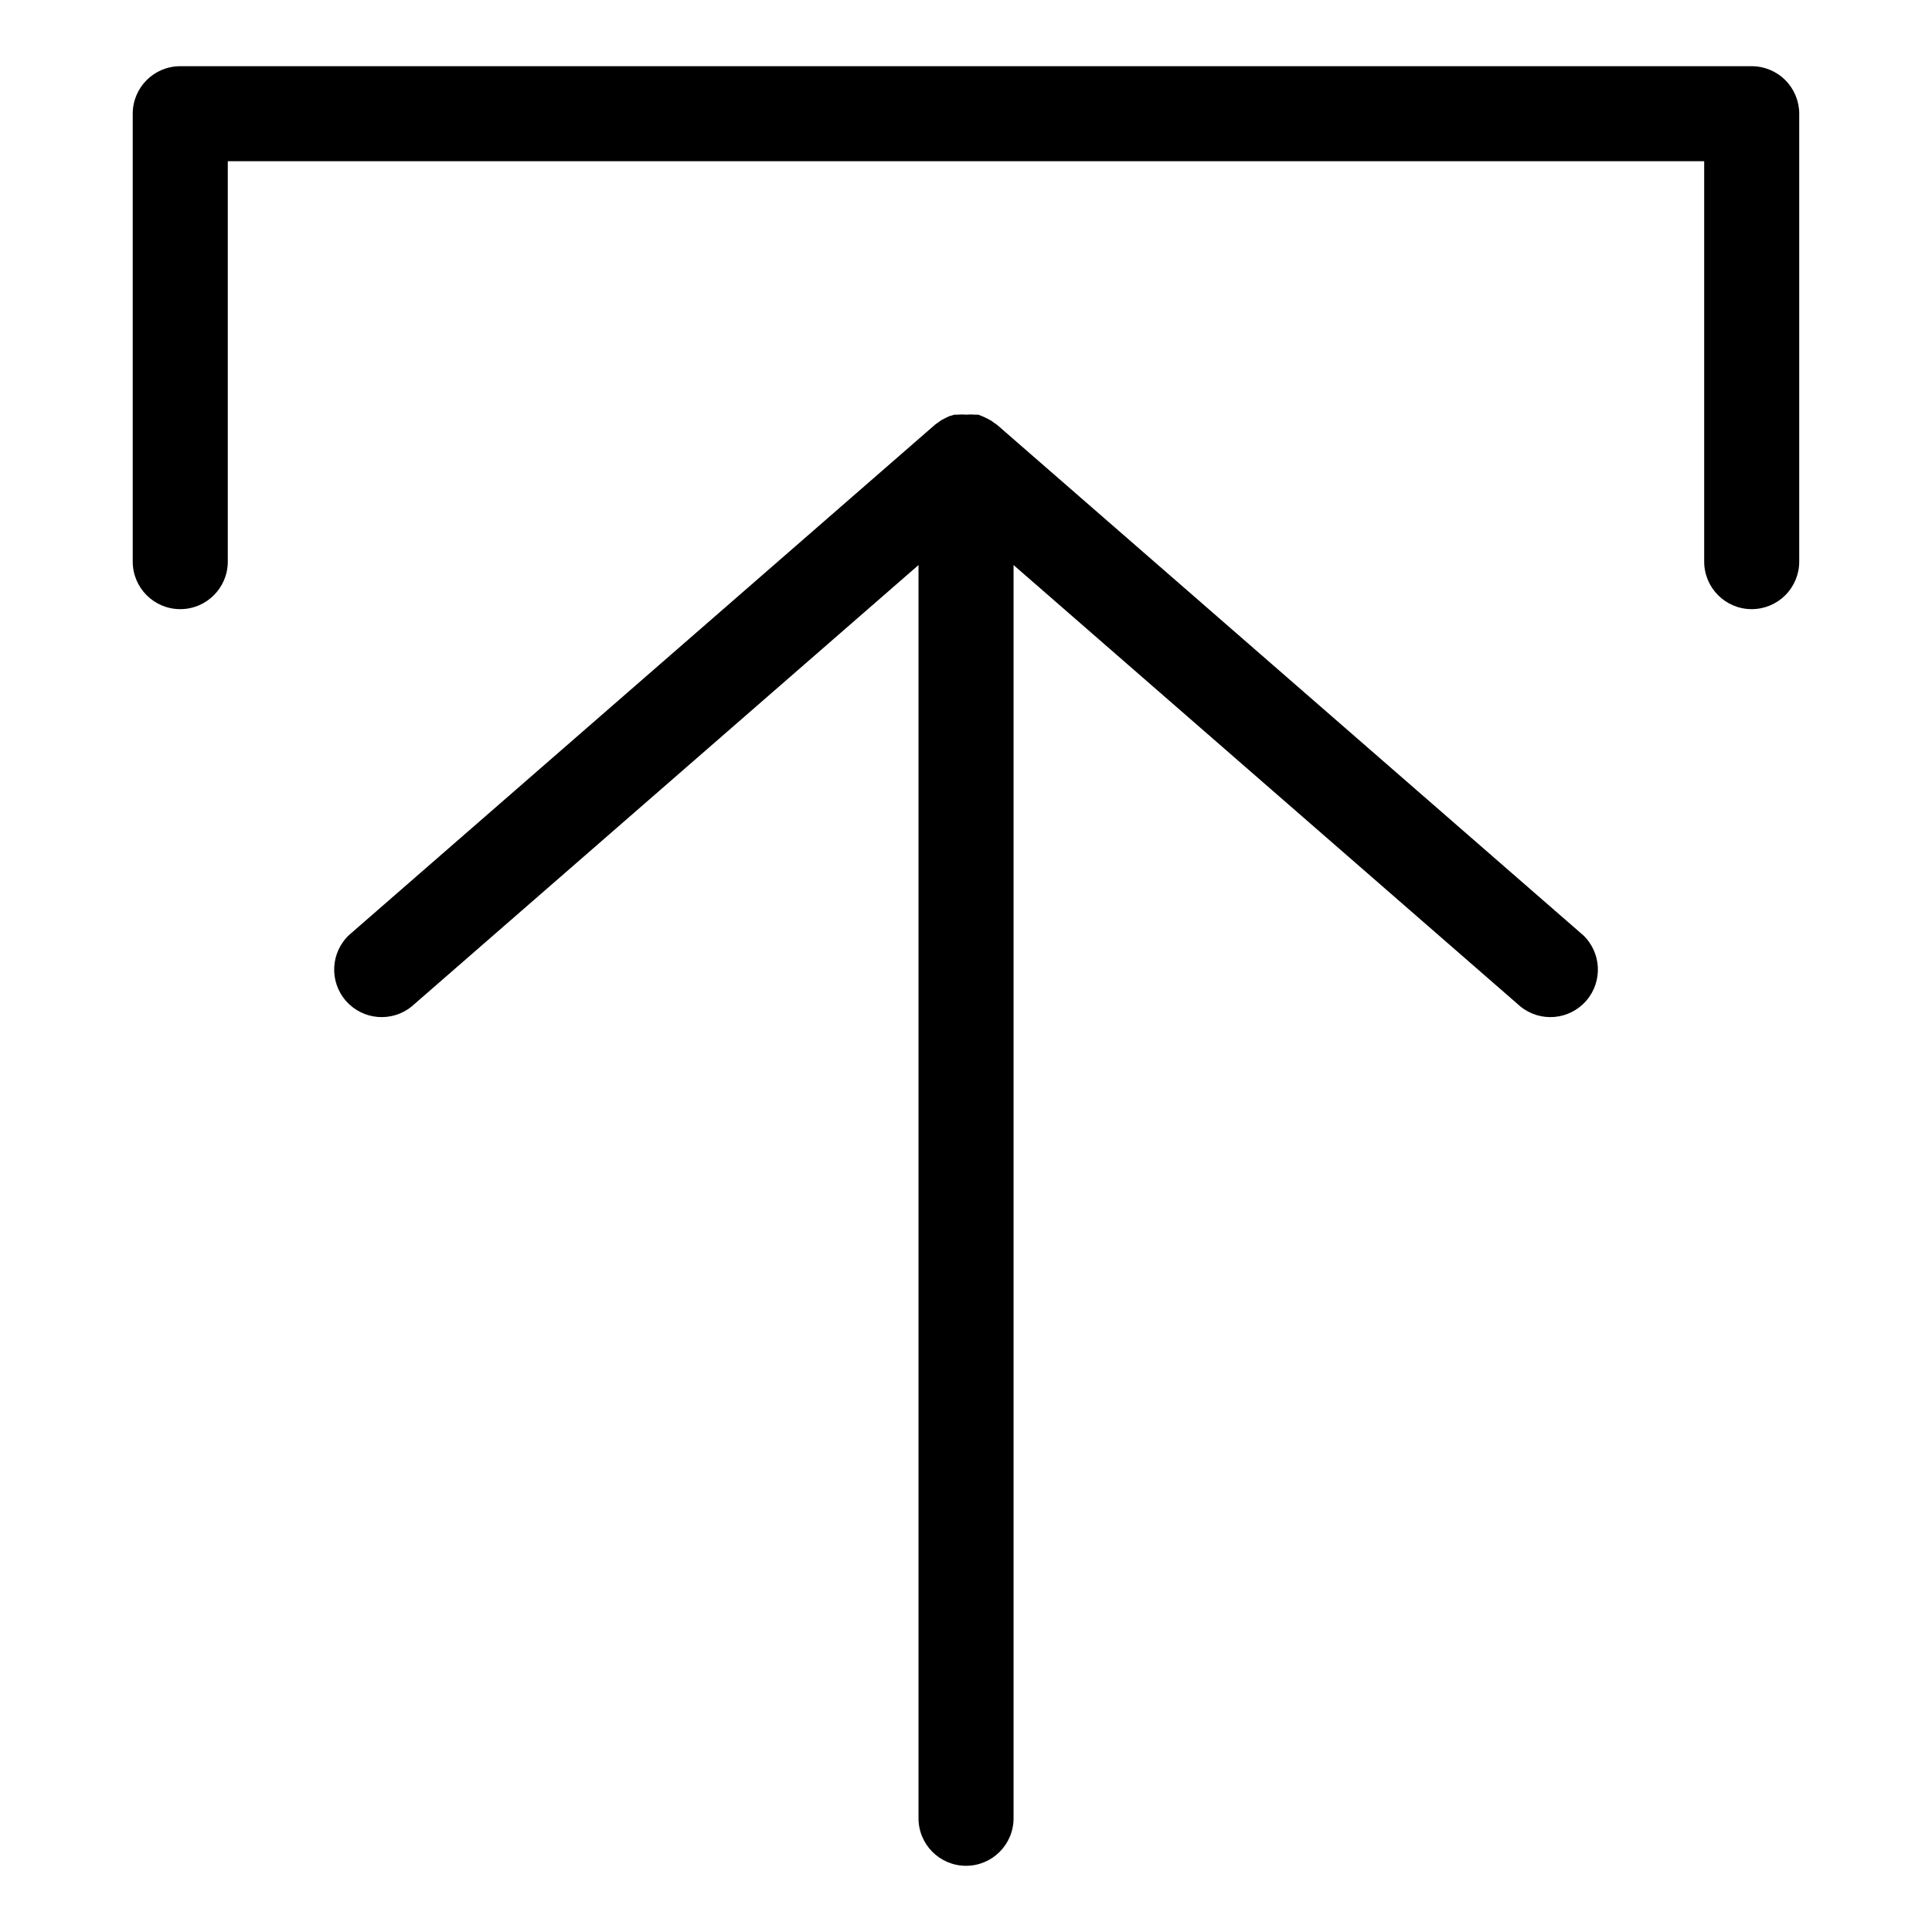
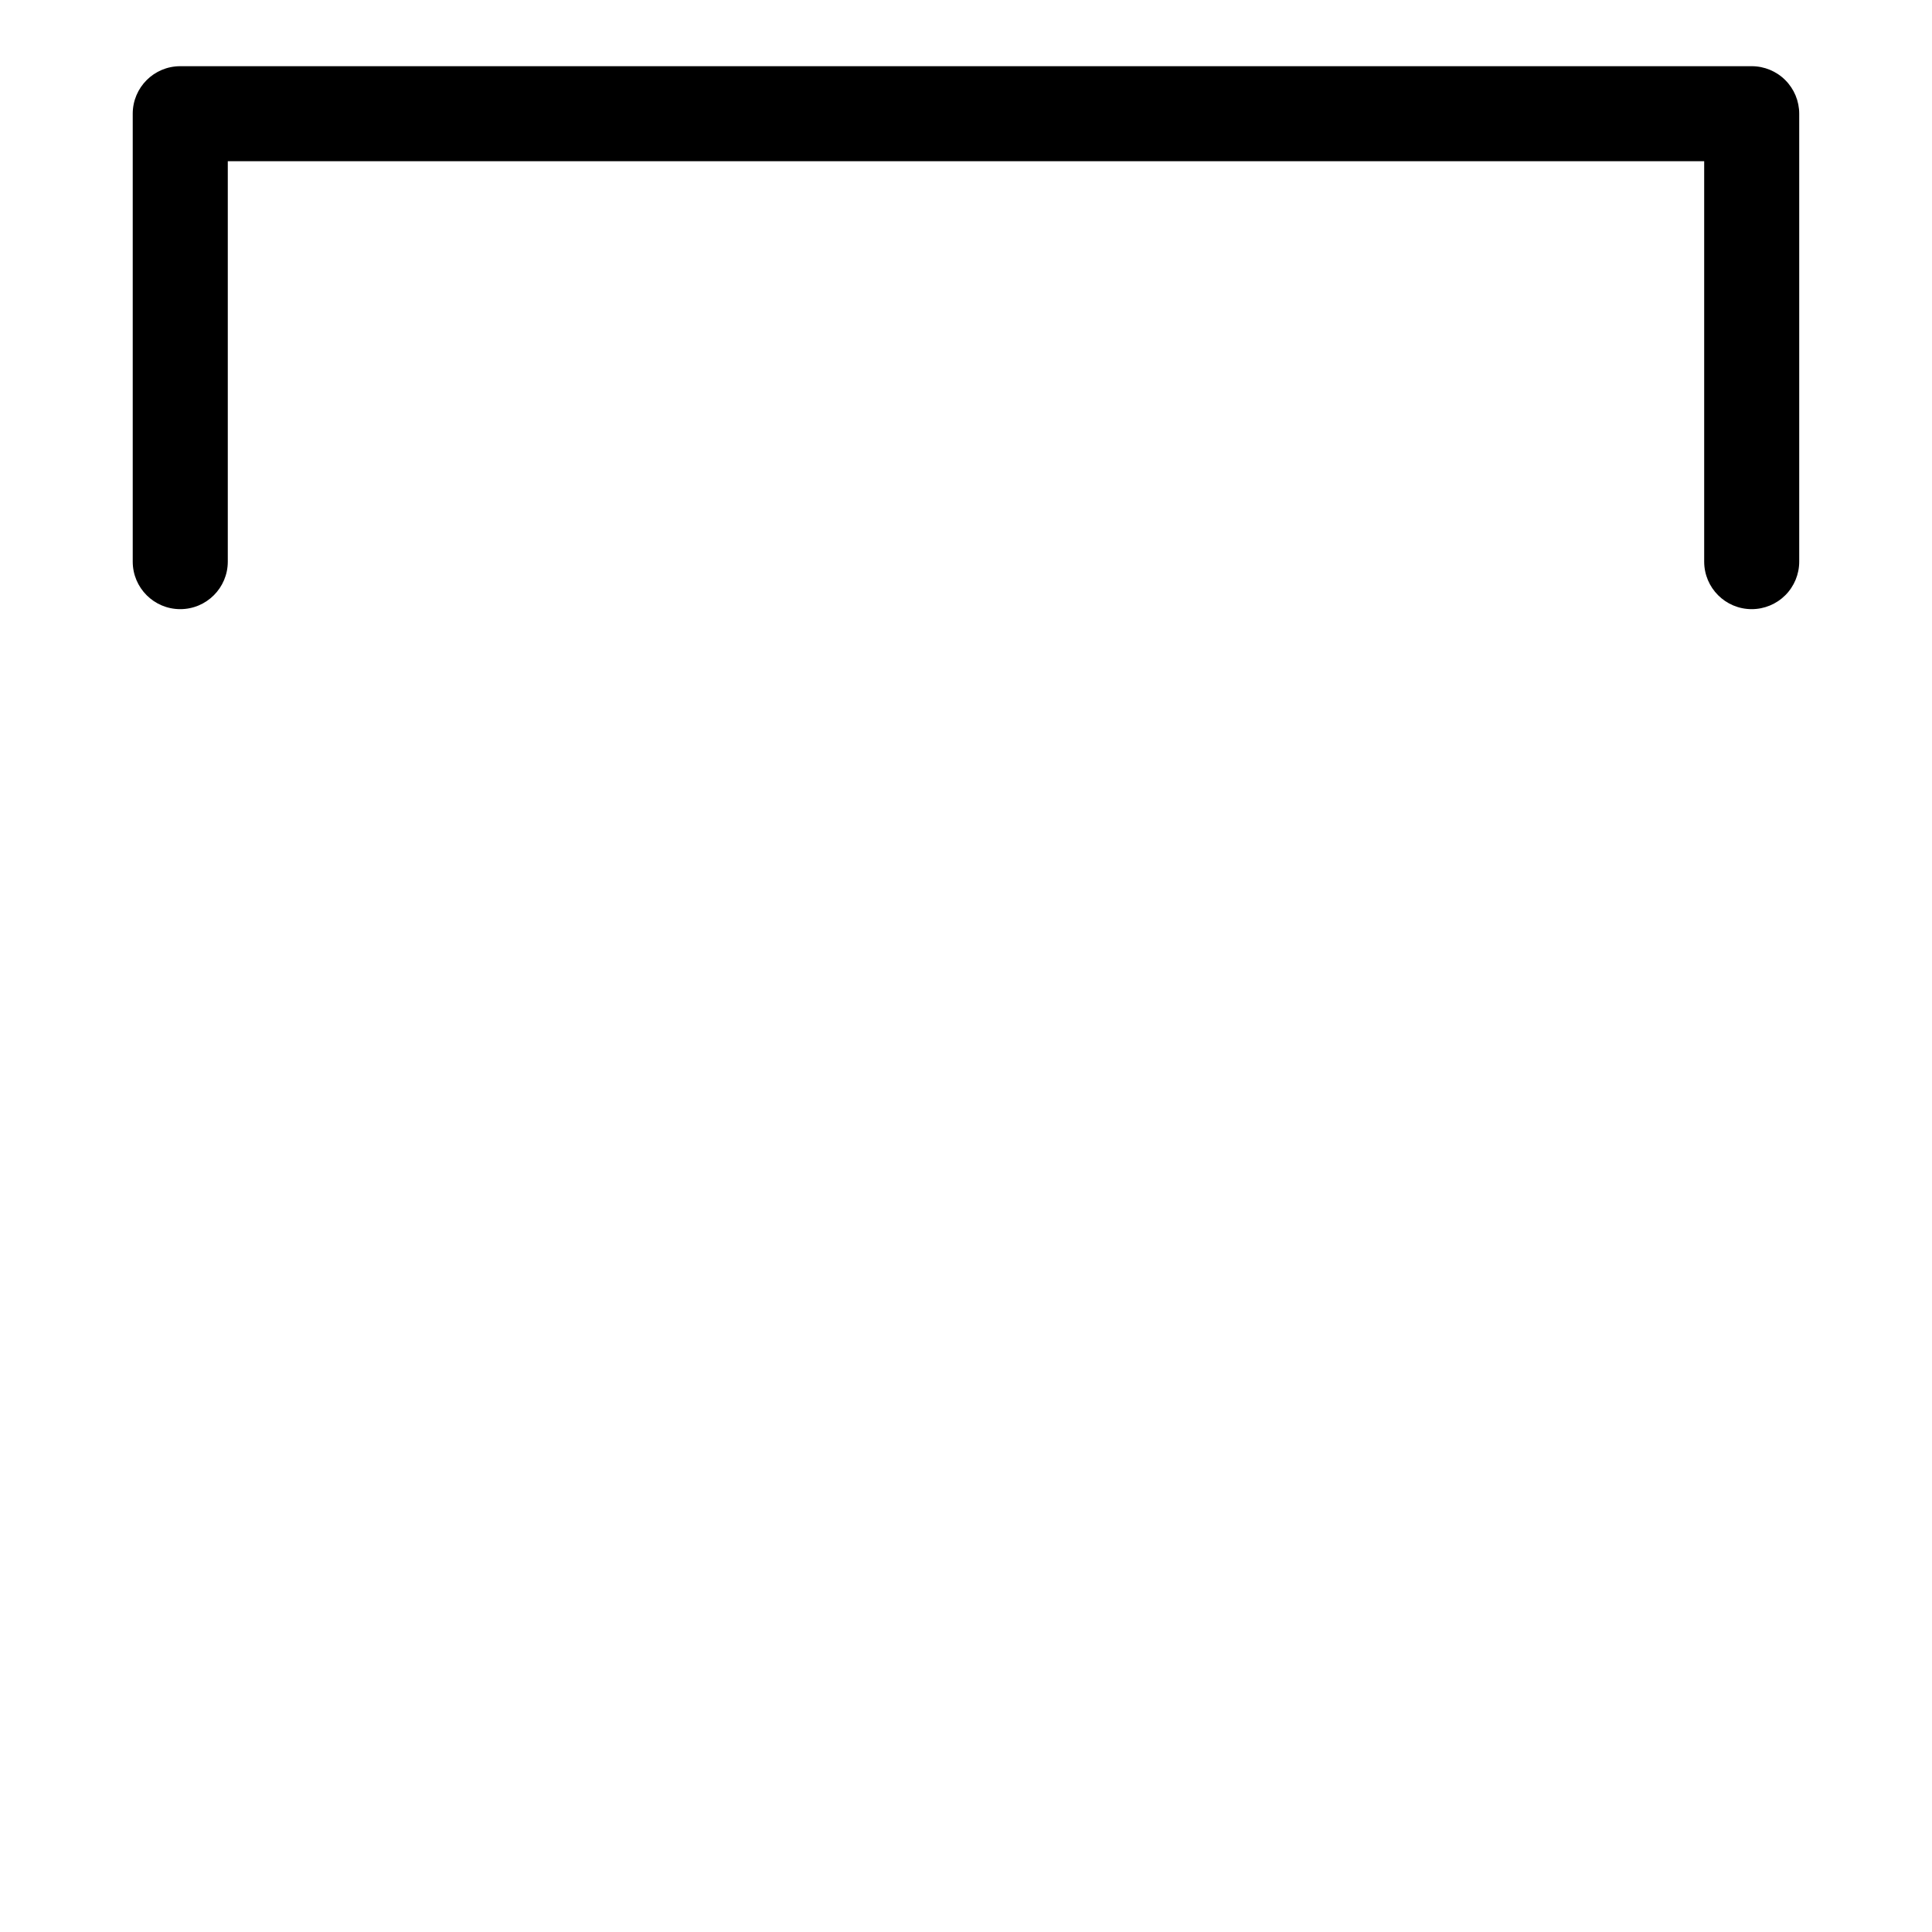
<svg xmlns="http://www.w3.org/2000/svg" fill="#000000" width="800px" height="800px" version="1.1" viewBox="144 144 512 512">
  <g>
    <path d="m608.22 305.43c-6.957 0-12.594-5.641-12.594-12.594v-106.11h-391.26v106.11c0 6.953-5.641 12.594-12.598 12.594-6.957 0-12.594-5.641-12.594-12.594v-118.7c0-6.957 5.637-12.594 12.594-12.594h416.45c3.34 0 6.543 1.324 8.906 3.688 2.363 2.363 3.688 5.566 3.688 8.906v118.7c0 3.34-1.324 6.543-3.688 8.906-2.363 2.359-5.566 3.688-8.906 3.688z" />
-     <path d="m563.43 391.73-155.17-135.12-0.656-0.453-0.906-0.656-1.109-0.605-0.957-0.453-1.359-0.551h-0.906c-0.754-0.07-1.516-0.07-2.269 0-0.754-0.07-1.512-0.07-2.266 0h-0.906l-1.359 0.402-0.957 0.453-1.16 0.605-0.906 0.656-0.656 0.453-155.32 135.27c-4.969 4.629-5.375 12.363-0.918 17.484 4.457 5.125 12.172 5.793 17.441 1.512l134.32-116.98v332.11c0 6.957 5.641 12.598 12.598 12.598 6.953 0 12.594-5.641 12.594-12.598v-332.11l134.32 116.98c5.269 4.281 12.984 3.613 17.441-1.512 4.457-5.121 4.051-12.855-0.918-17.484z" />
  </g>
</svg>